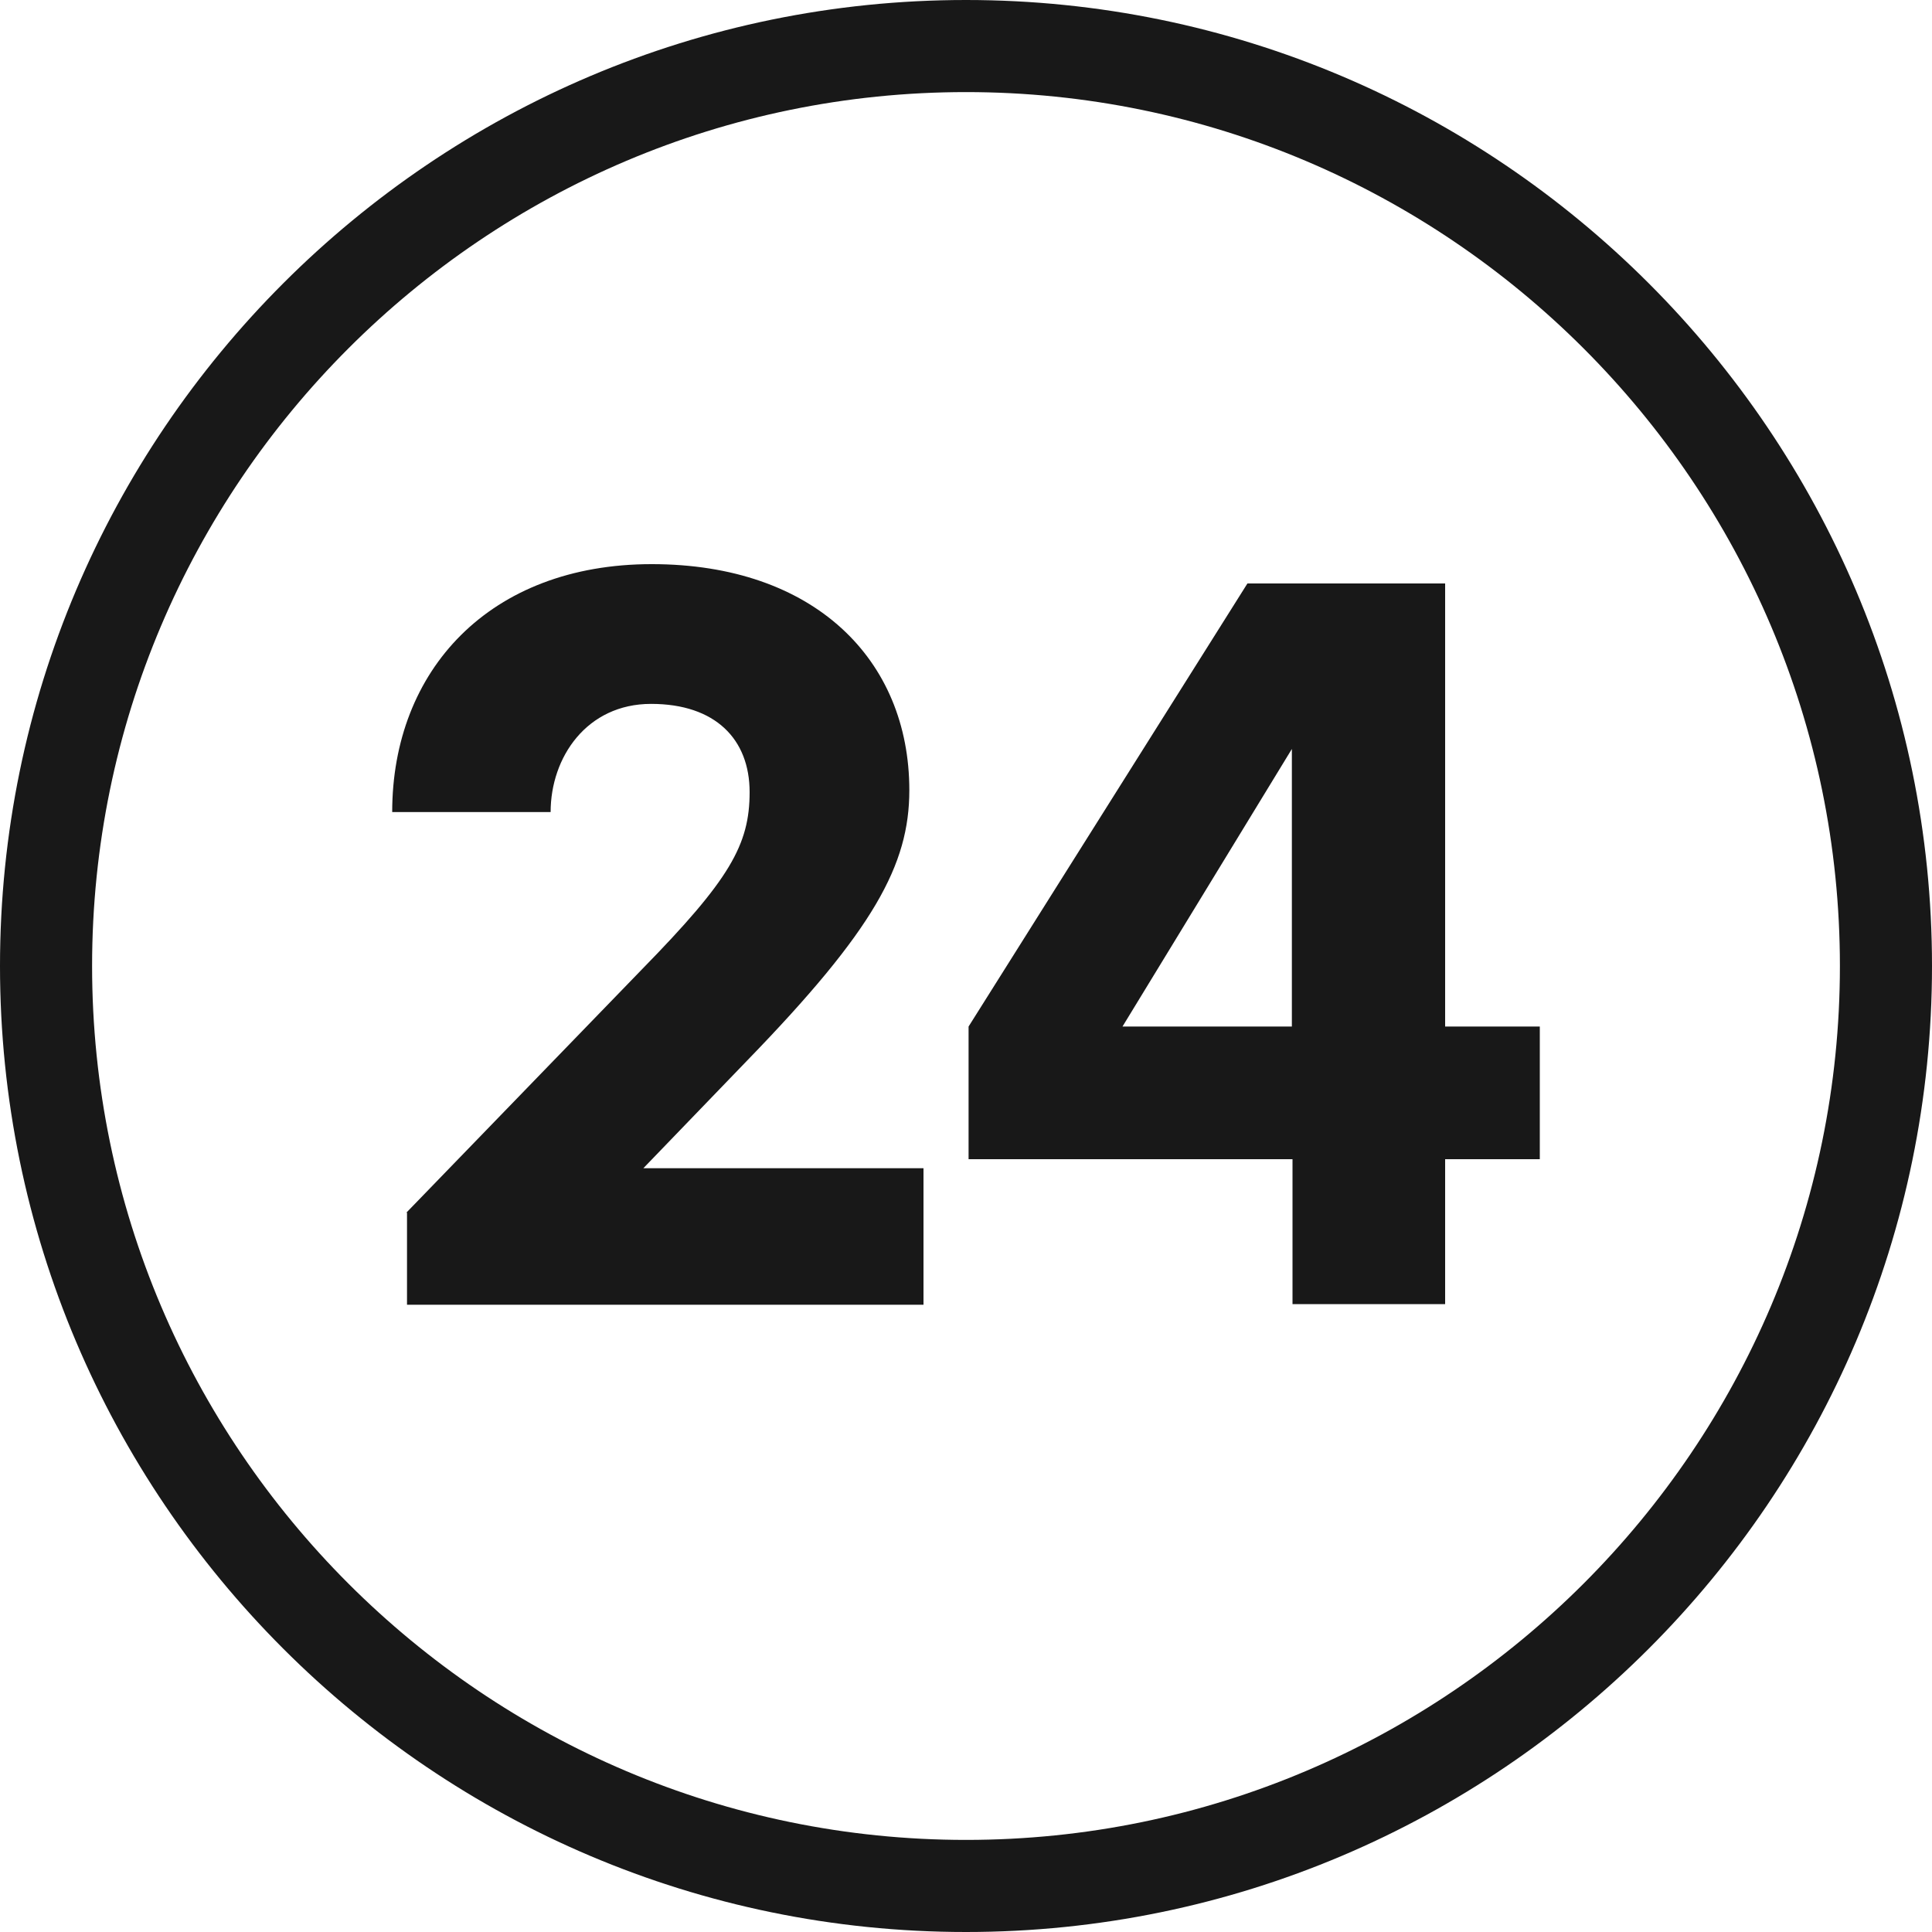
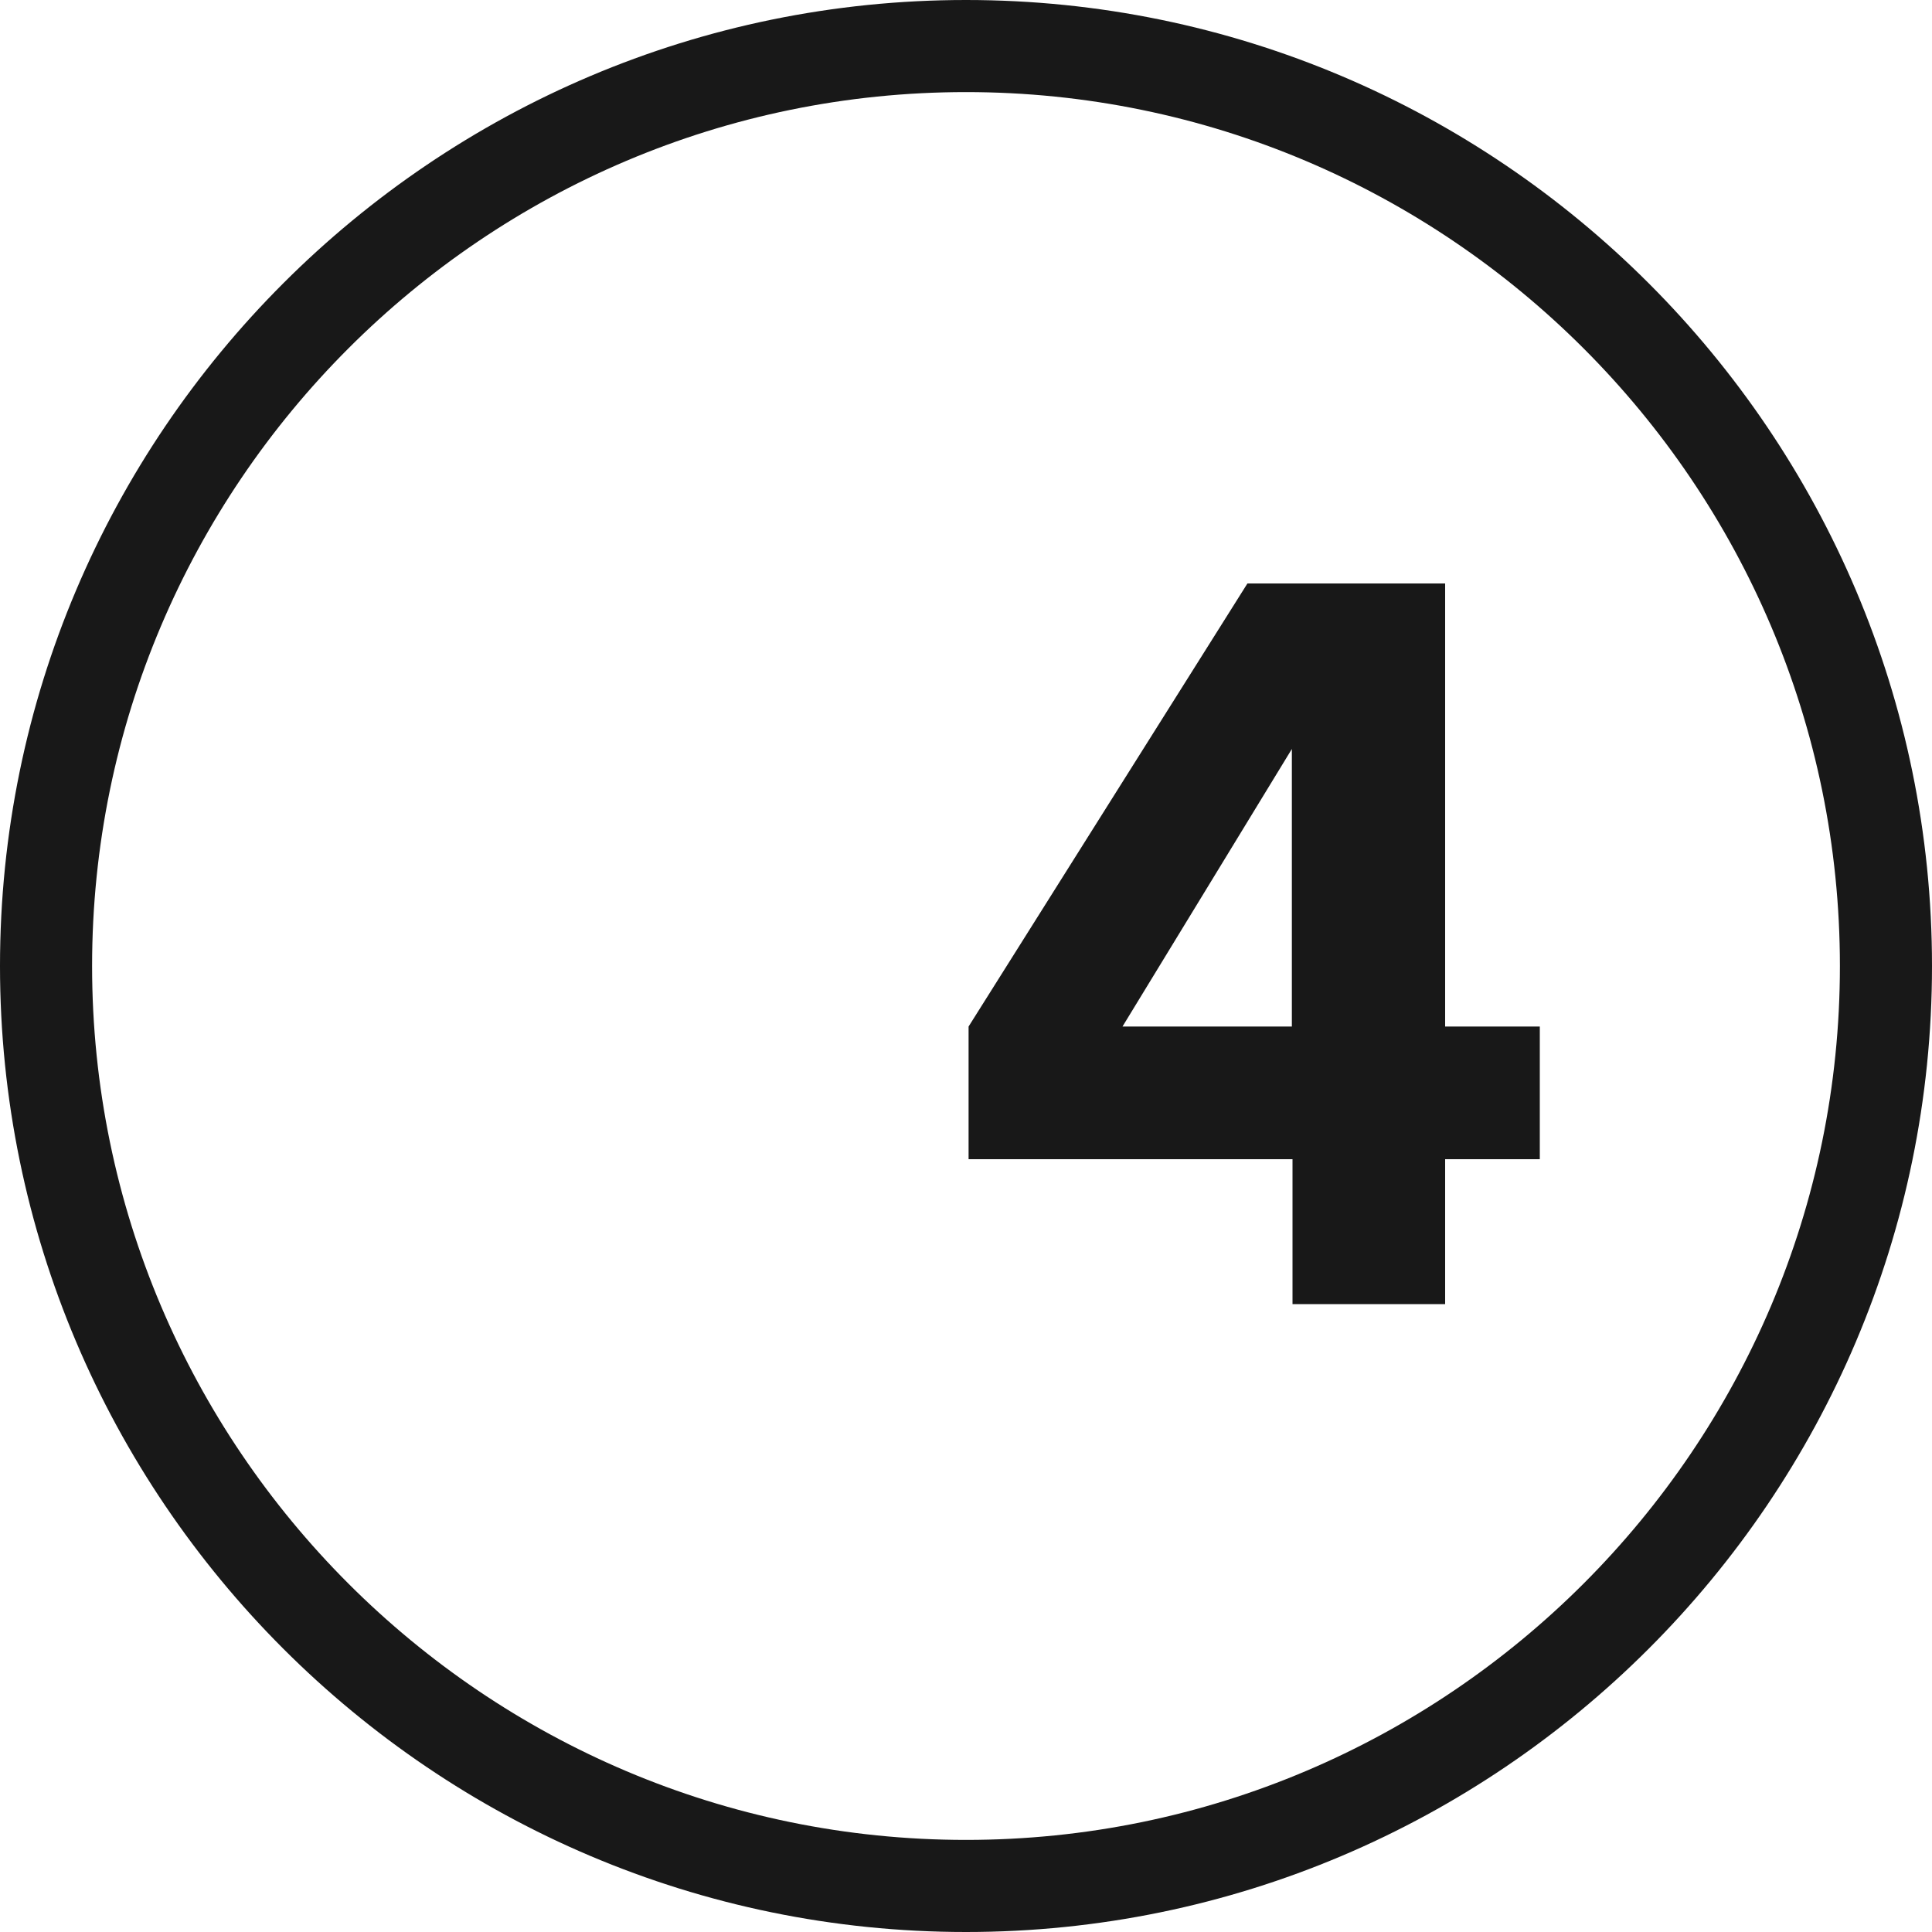
<svg xmlns="http://www.w3.org/2000/svg" id="_레이어_1" data-name="레이어 1" version="1.1" viewBox="0 0 300 300">
  <defs>
    <style>
      .cls-1 {
        fill: #181818;
        stroke-width: 0px;
      }
    </style>
  </defs>
  <g>
-     <path class="cls-1" d="M143.4,202.6v-21.2h-43.5l16.1-16.7c19.7-20.3,25.2-30.4,25.2-42,0-20.3-14.8-35.1-40-35.1s-40.3,16.5-40.3,38.5h24.6c0-8.5,5.6-16.8,15.6-16.8s15.3,5.5,15.3,13.7-3.1,13.6-16.7,27.5l-36.6,37.8h.1v14.3h80.1Z" />
    <path class="cls-1" d="M224.3,202.5h.1v-22.5h14.7v-20.6h-14.7v-68.8h-30.7l-43.3,68.8v20.6h50.3v22.5h23.6,0ZM174.3,159.4l26.3-43.1v43.1h-26.3Z" />
  </g>
  <path class="cls-1" d="M150,300C67.3,300,0,232.7,0,150S67.3,0,150,0s150,67.3,150,150-67.3,150-150,150ZM150,14.3C75.2,14.3,14.3,75.2,14.3,150s60.9,135.7,135.7,135.7,135.7-60.9,135.7-135.7S224.8,14.3,150,14.3Z" />
</svg>